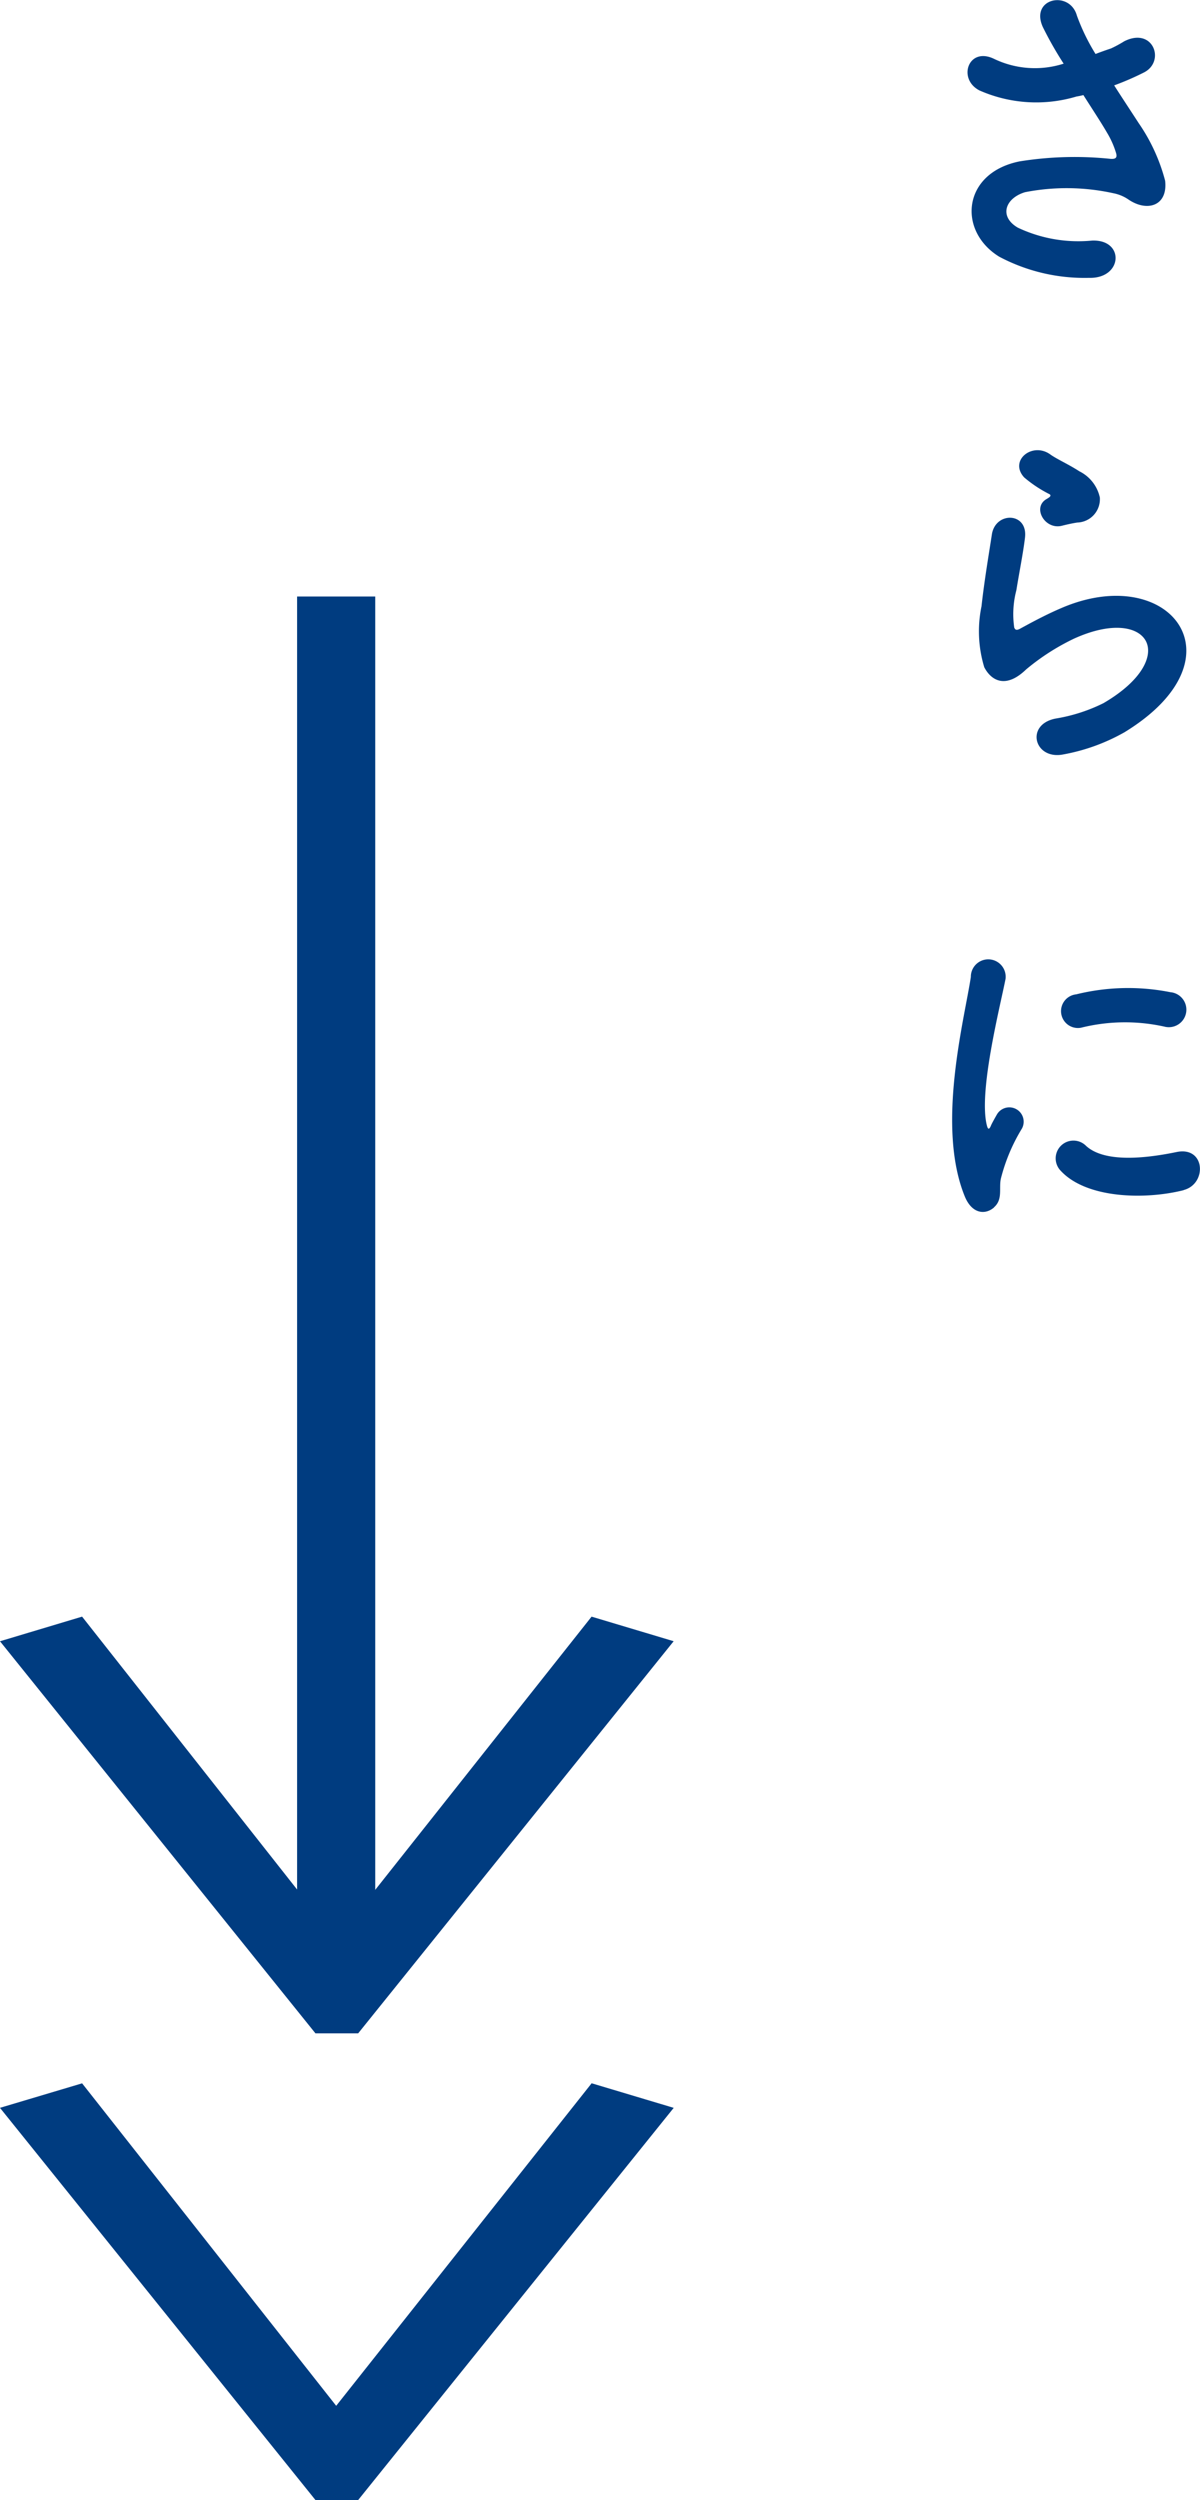
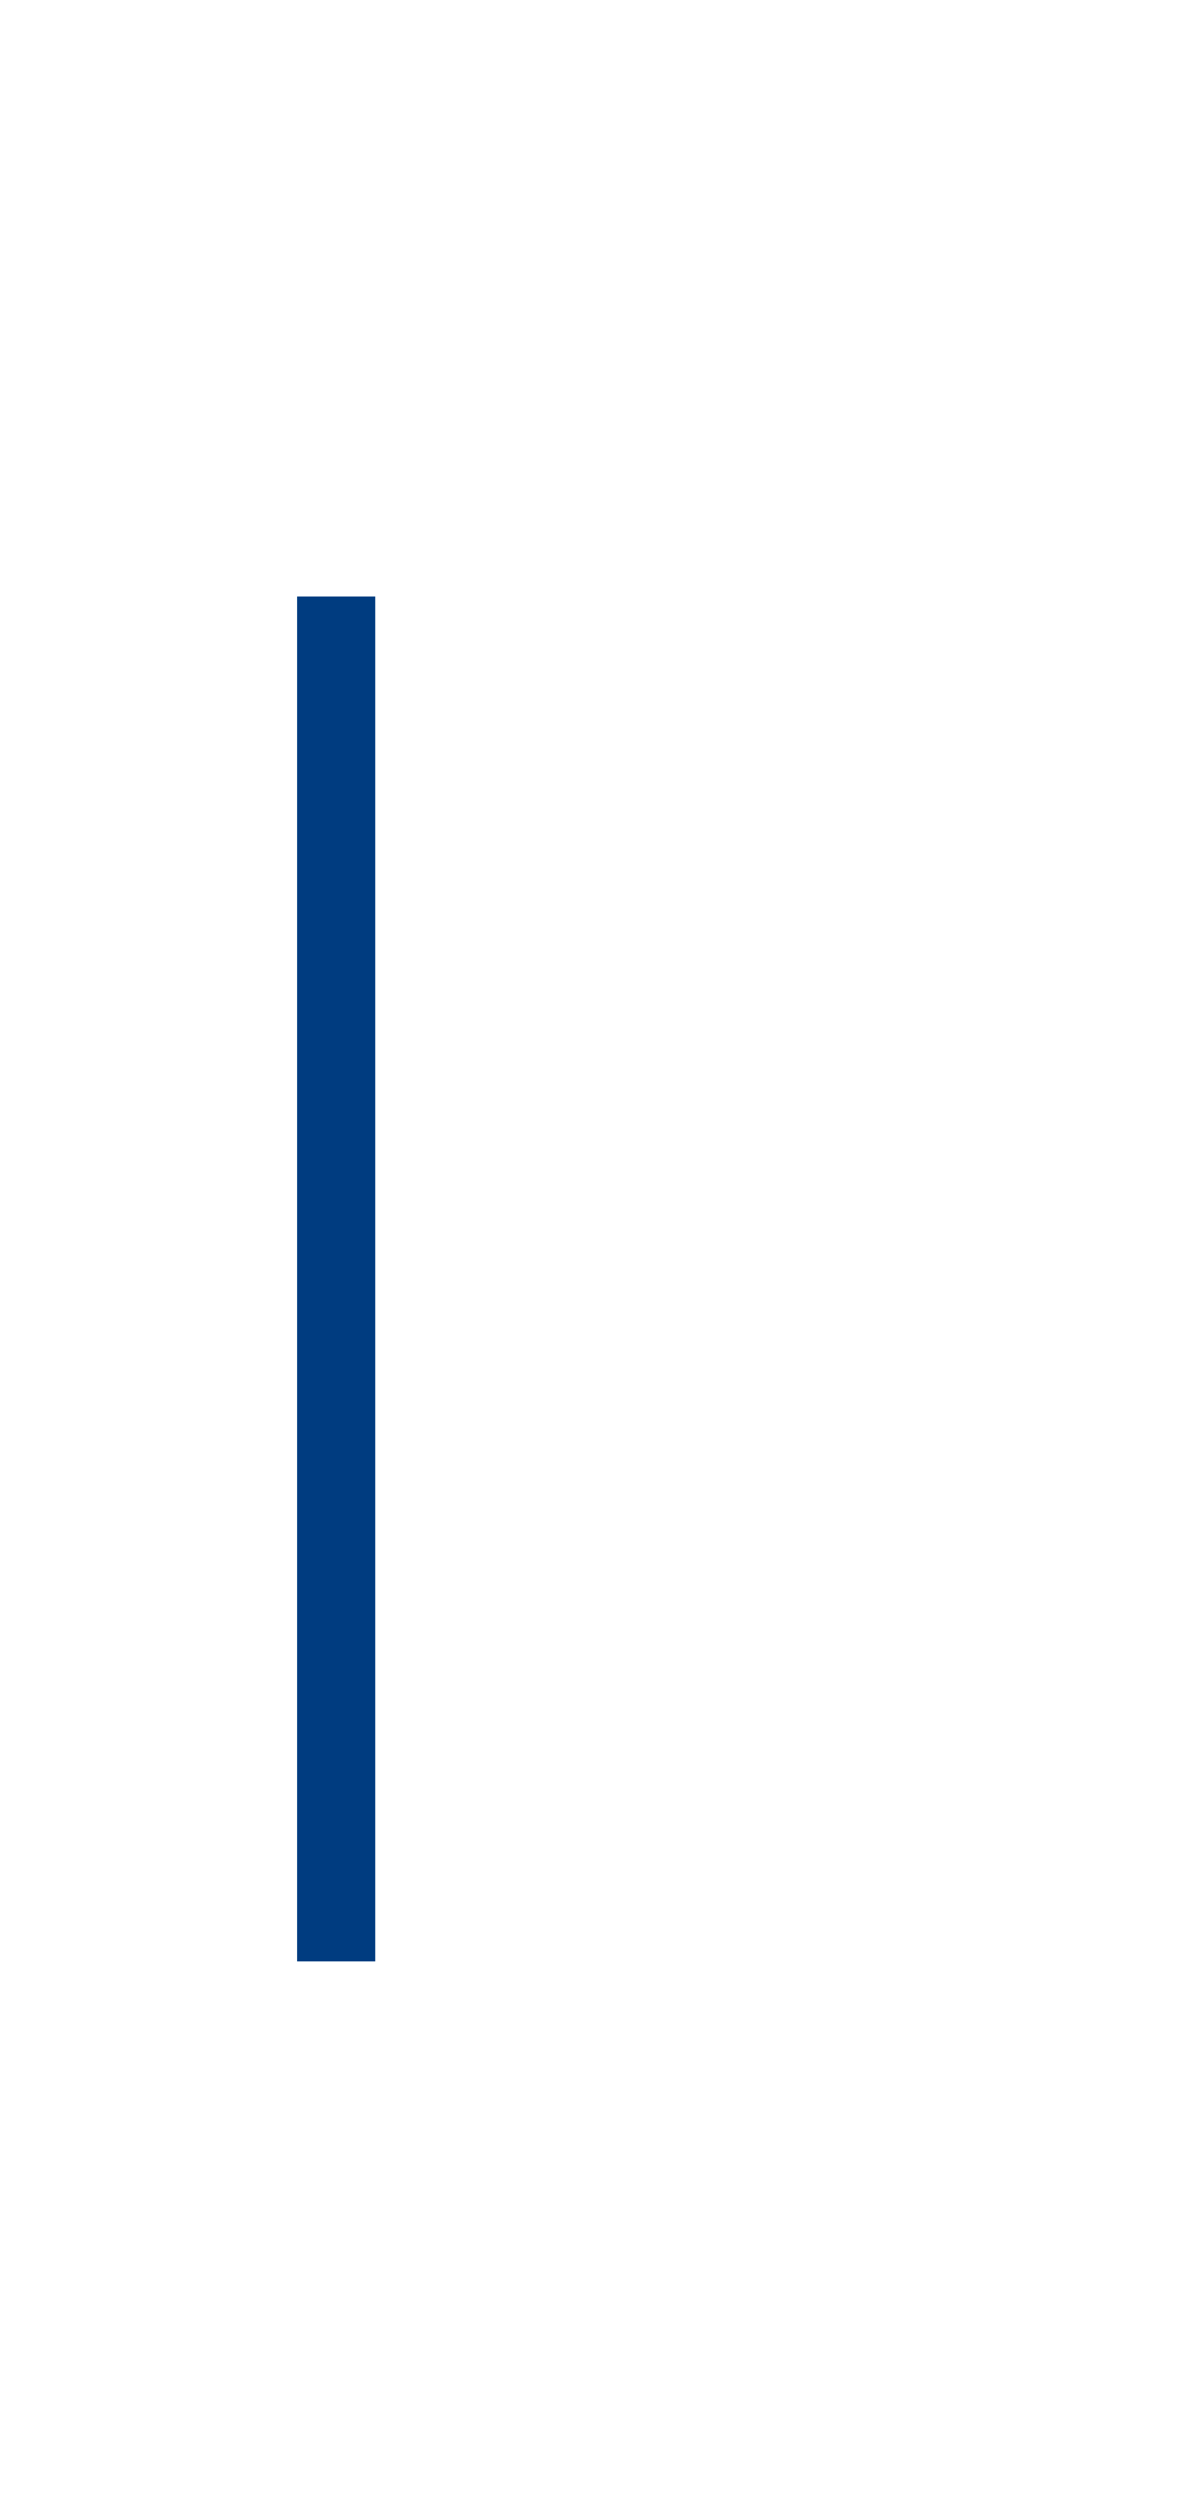
<svg xmlns="http://www.w3.org/2000/svg" width="43.536" height="90.678" viewBox="0 0 43.536 90.678">
  <g id="Group_28332" data-name="Group 28332" transform="translate(-535.742 -14937.364)">
    <g id="Group_28330" data-name="Group 28330" transform="translate(355 -350)">
-       <path id="Path_7851" data-name="Path 7851" d="M11.341,66.615l-9.4-11.928L0,55.269,10.829,68.725H11.9l10.83-13.457-1.941-.581Z" transform="translate(181.597 15291.89)" fill="#003c80" stroke="#003c80" stroke-width="1" />
-       <path id="Path_7852" data-name="Path 7852" d="M11.341,91.248l-9.4-11.927L0,79.9,10.829,93.359H11.9L22.732,79.9l-1.941-.581Z" transform="translate(181.597 15284.183)" fill="#003c80" stroke="#003c80" stroke-width="1" />
      <line id="Line_74" data-name="Line 74" y1="49.505" transform="translate(192.938 15309)" fill="none" stroke="#003c80" stroke-miterlimit="10" stroke-width="2.835" />
    </g>
-     <path id="Path_8316" data-name="Path 8316" d="M8.164-6.539a10,10,0,0,0,1.079-.468c.793-.4.338-1.664-.715-1.131a4.36,4.36,0,0,1-.481.26c-.195.065-.377.13-.559.2a7.484,7.484,0,0,1-.676-1.391c-.26-.936-1.716-.637-1.235.416a13.125,13.125,0,0,0,.754,1.326A3.419,3.419,0,0,1,3.809-7.5c-.936-.455-1.339.728-.533,1.144A5.1,5.1,0,0,0,6.8-6.136a2.112,2.112,0,0,0,.247-.052c.312.494.624.962.858,1.365a3.23,3.23,0,0,1,.325.728c.052.169,0,.234-.195.221a12.6,12.6,0,0,0-3.3.091c-2.08.416-2.262,2.522-.741,3.458a6.6,6.6,0,0,0,3.25.767c1.235.039,1.313-1.4.117-1.352a5.137,5.137,0,0,1-2.691-.468c-.689-.4-.468-1.066.26-1.287a7.885,7.885,0,0,1,3.211.039,1.454,1.454,0,0,1,.533.221c.676.468,1.443.247,1.339-.676a6.639,6.639,0,0,0-.962-2.093C8.775-5.6,8.463-6.071,8.164-6.539ZM6.825,9.317a.846.846,0,0,0,.819-.91A1.389,1.389,0,0,0,6.9,7.458c-.377-.247-.819-.442-1.053-.611-.65-.468-1.508.221-.949.832a4.55,4.55,0,0,0,.923.611c.091.065-.039.13-.1.169-.546.3-.078,1.131.546.975C6.474,9.382,6.656,9.343,6.825,9.317Zm1.716,7.605c4.394-2.691,1.625-6.2-2.3-4.5-.611.26-1.222.6-1.482.741-.117.065-.182.065-.221-.039a3.414,3.414,0,0,1,.078-1.352c.1-.624.247-1.352.312-1.9.117-.936-1.066-.962-1.2-.13-.1.663-.273,1.664-.377,2.613a4.474,4.474,0,0,0,.1,2.21c.234.455.754.819,1.521.078a8.209,8.209,0,0,1,1.742-1.118c1.378-.624,2.327-.429,2.6.091S9.2,15.037,7.774,15.869a6.1,6.1,0,0,1-1.742.559c-1.105.221-.767,1.508.286,1.3A7.038,7.038,0,0,0,8.541,16.922ZM9.984,27.6a.636.636,0,1,0,.221-1.248,7.847,7.847,0,0,0-3.419.078.612.612,0,1,0,.182,1.209A6.586,6.586,0,0,1,9.984,27.6Zm.7,5.928c.858-.221.793-1.6-.26-1.378-1.014.208-2.574.416-3.276-.221a.644.644,0,0,0-.923.9C7.163,33.844,9.3,33.883,10.686,33.532Zm-6.877.624c.325-.286.169-.689.247-1.04a6.555,6.555,0,0,1,.767-1.82.521.521,0,0,0-.91-.507c-.052.091-.2.351-.221.416-.052.117-.1.156-.143-.013-.312-1.209.468-4.264.676-5.317A.632.632,0,1,0,2.964,25.8c-.234,1.547-1.261,5.4-.221,7.956C3,34.39,3.484,34.442,3.809,34.156Z" transform="translate(568 14947)" fill="#003c80" />
  </g>
</svg>